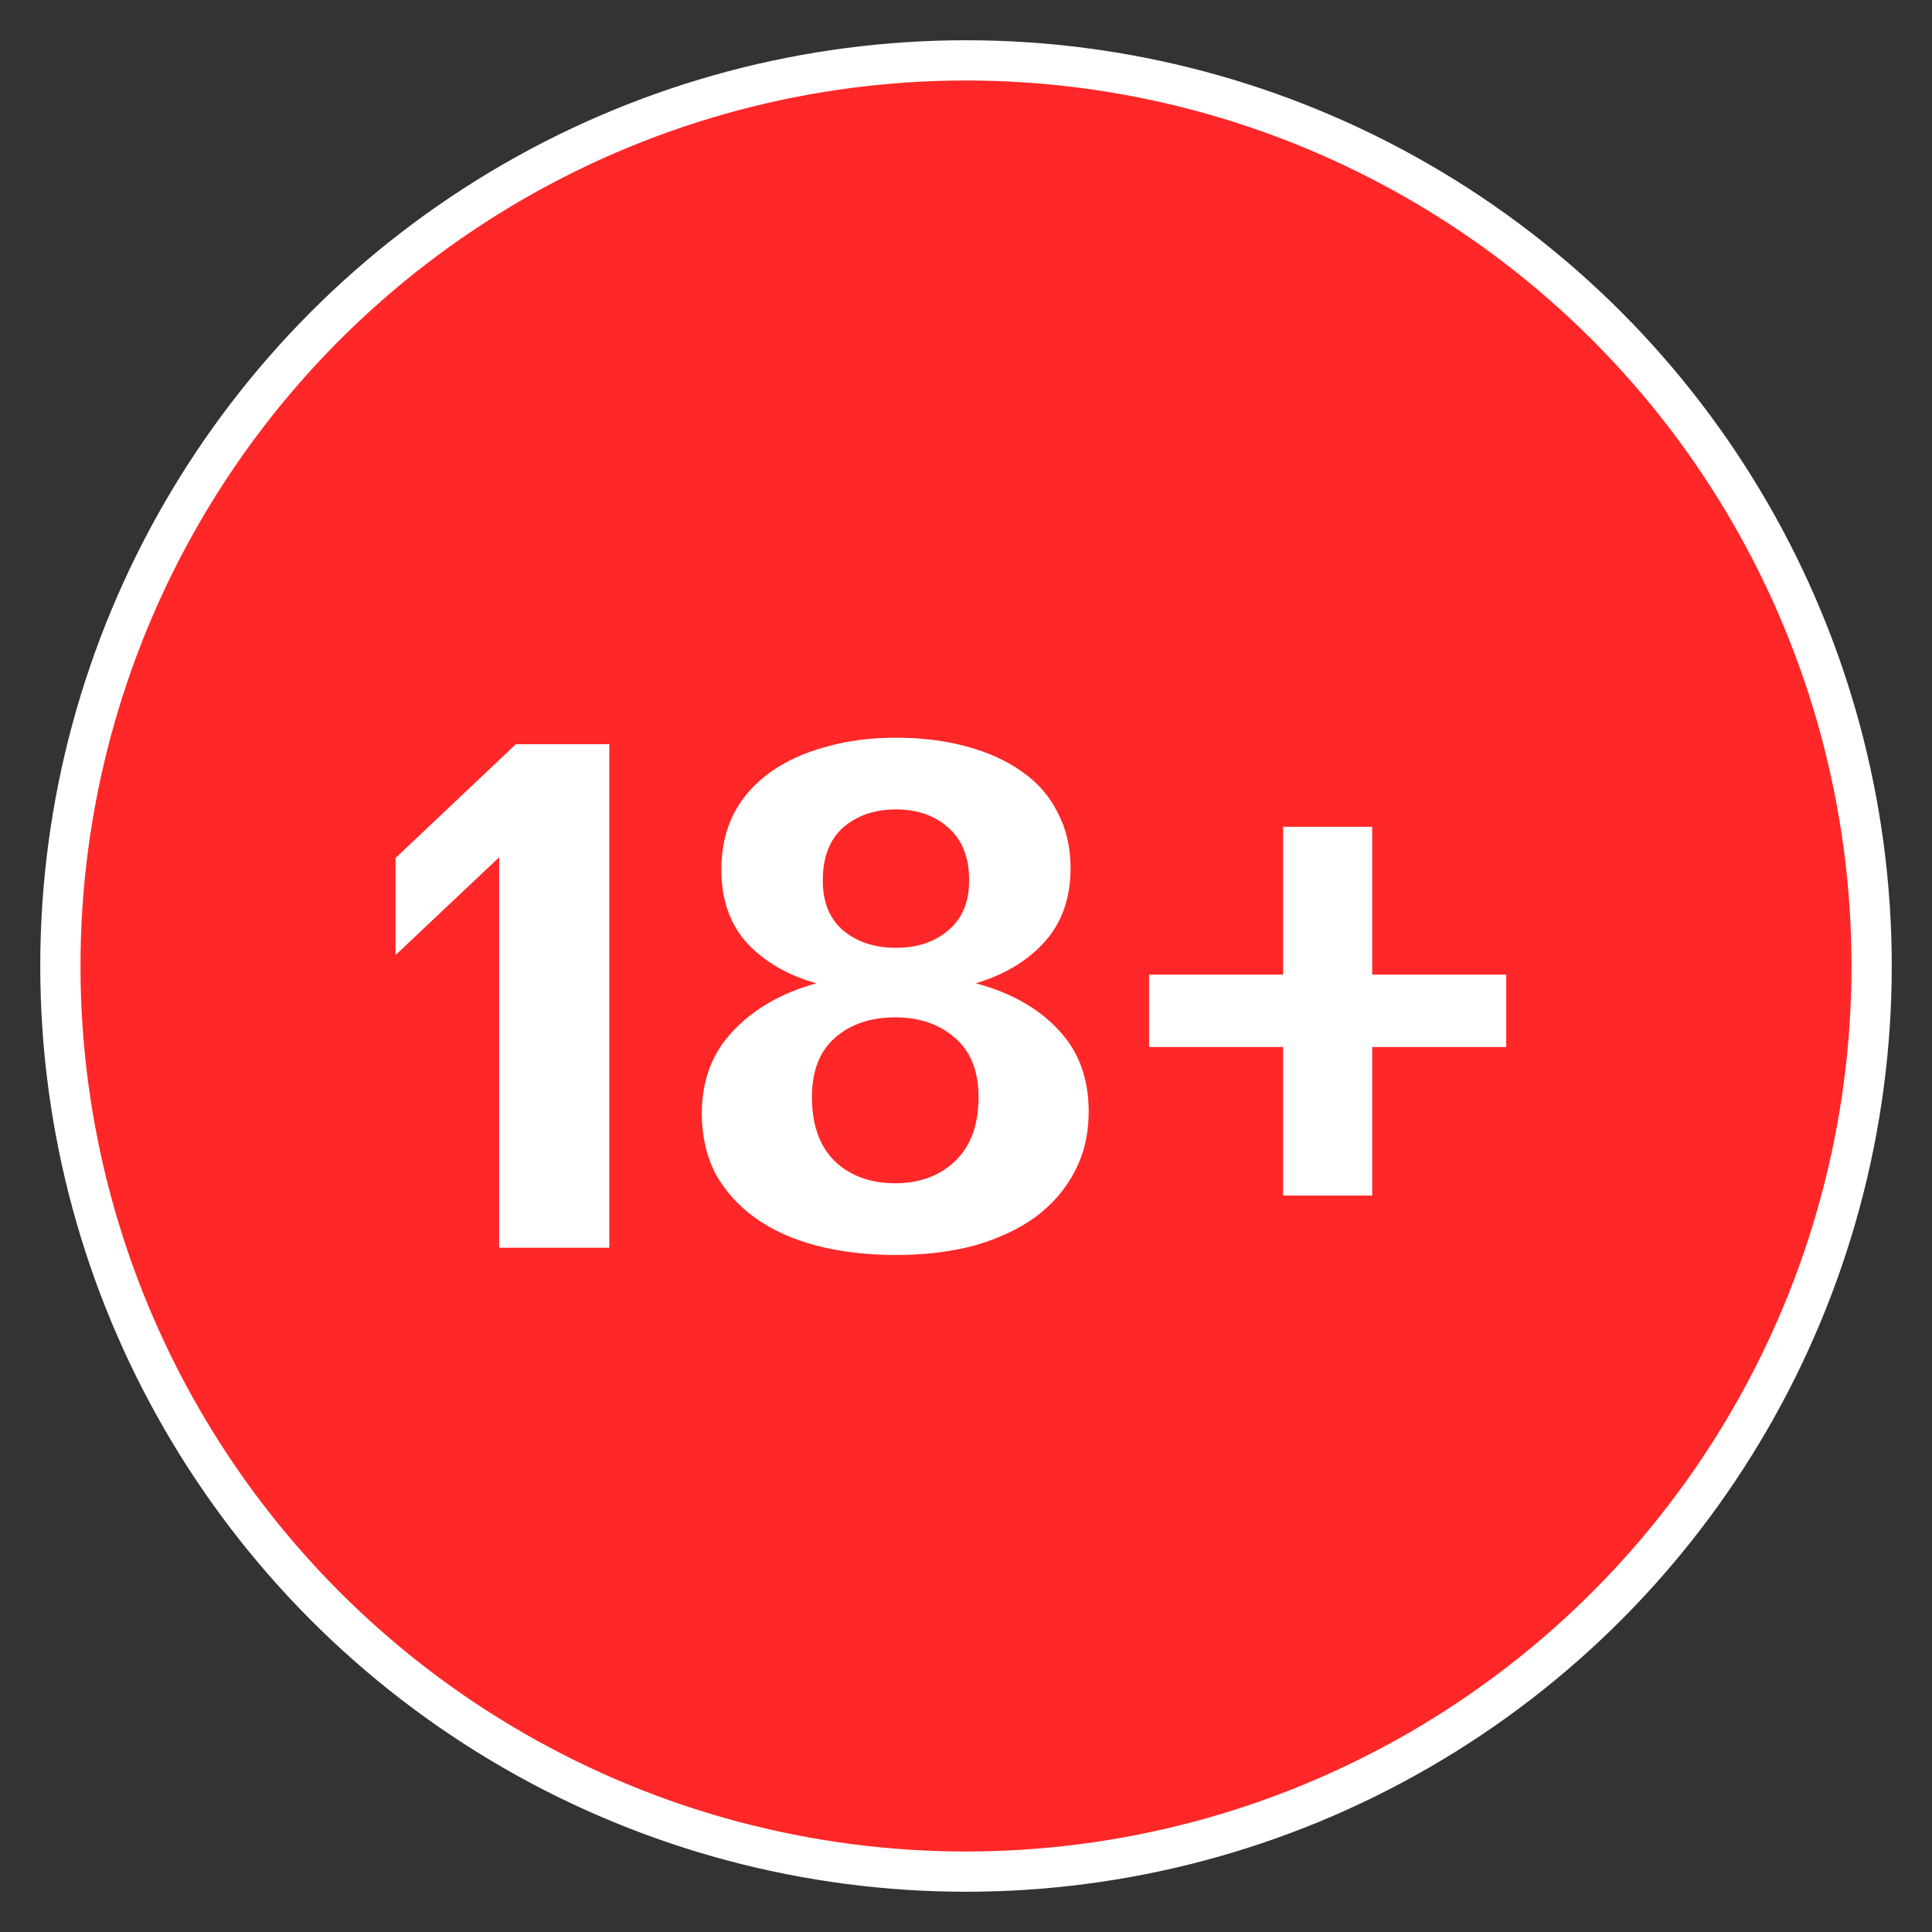
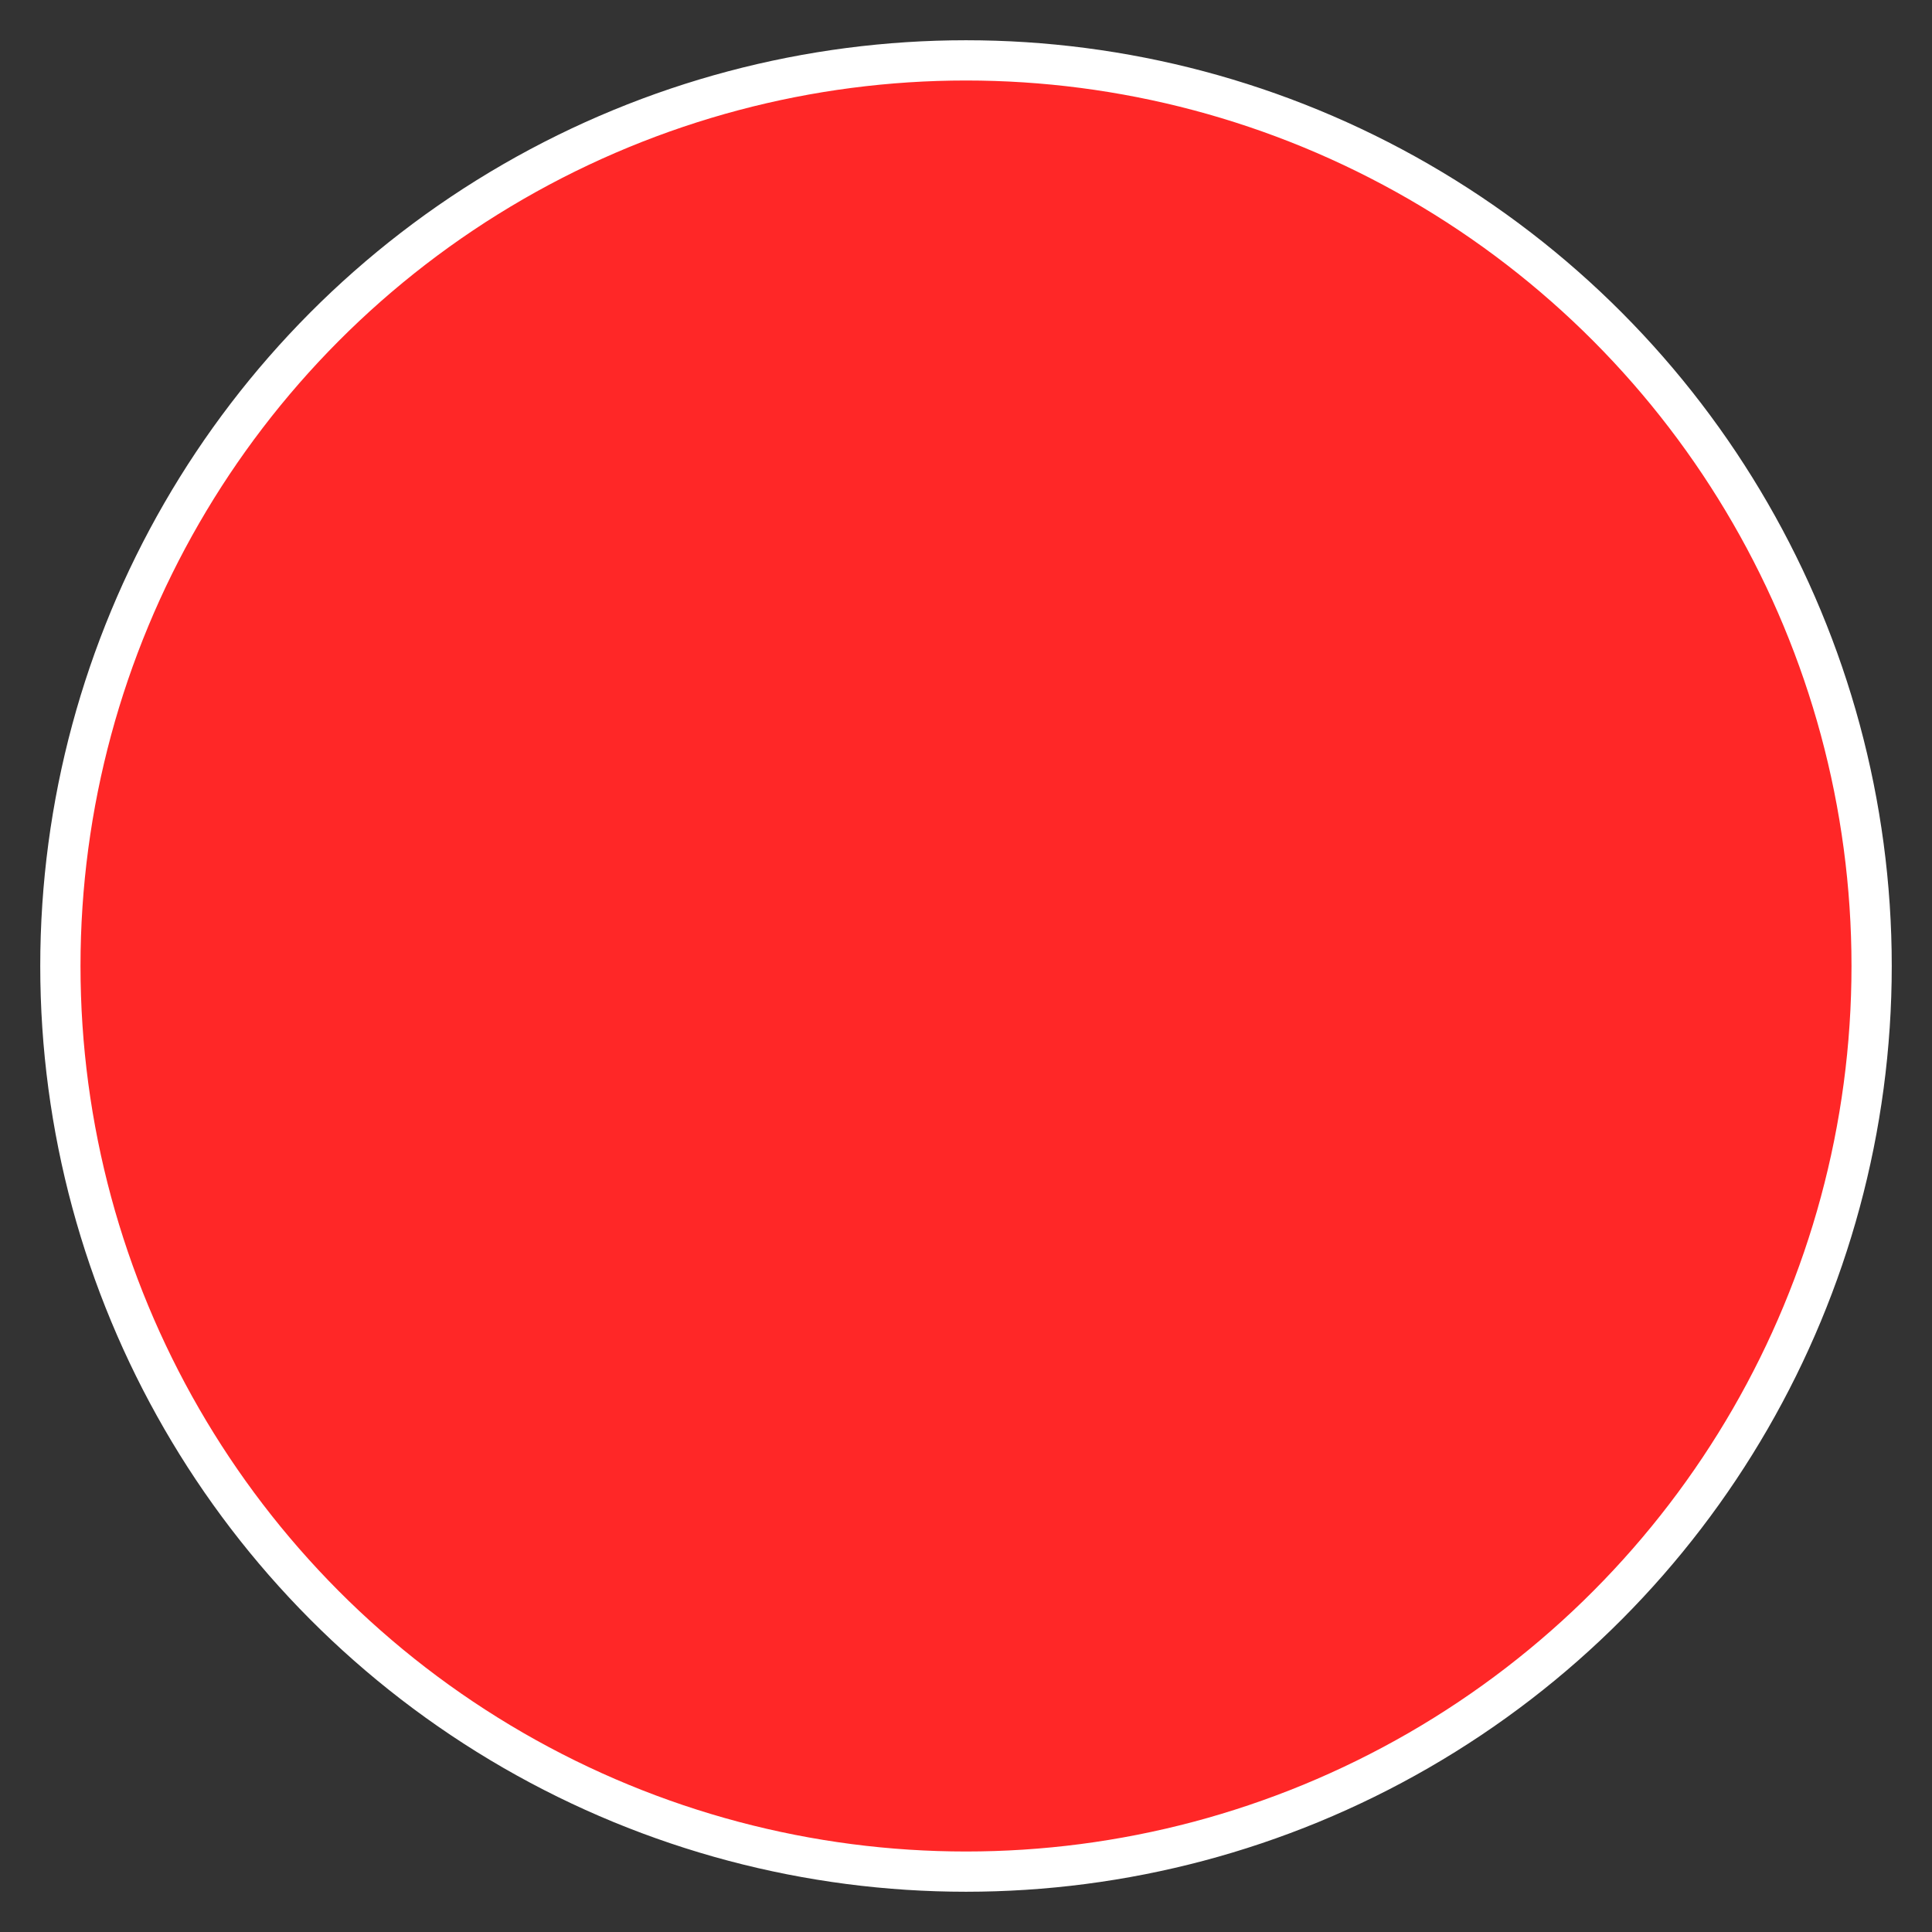
<svg xmlns="http://www.w3.org/2000/svg" width="48" height="48" viewBox="0 0 48 48" fill="none">
  <rect x="0" y="0" width="48" height="48" fill="#333333" stroke="none" />
  <circle cx="24" cy="24" r="22.5" fill="#FF2727" stroke="white" />
-   <path d="M12.402 31V21.298L9.828 23.728V21.316L12.816 18.49H15.138V31H12.402ZM22.26 31.18C21.54 31.18 20.88 31.102 20.28 30.946C19.692 30.79 19.188 30.562 18.768 30.262C18.348 29.962 18.018 29.596 17.778 29.164C17.55 28.72 17.436 28.222 17.436 27.67C17.436 26.842 17.694 26.158 18.21 25.618C18.726 25.066 19.416 24.67 20.28 24.43C19.56 24.226 18.984 23.89 18.552 23.422C18.132 22.954 17.922 22.348 17.922 21.604C17.922 21.088 18.024 20.626 18.228 20.218C18.444 19.81 18.744 19.468 19.128 19.192C19.512 18.916 19.968 18.706 20.496 18.562C21.024 18.406 21.612 18.328 22.26 18.328C22.896 18.328 23.478 18.4 24.006 18.544C24.546 18.688 25.008 18.898 25.392 19.174C25.776 19.438 26.07 19.774 26.274 20.182C26.49 20.59 26.598 21.052 26.598 21.568C26.598 22.312 26.382 22.924 25.95 23.404C25.53 23.872 24.96 24.214 24.24 24.43C25.104 24.658 25.788 25.042 26.292 25.582C26.796 26.11 27.048 26.788 27.048 27.616C27.048 28.18 26.928 28.684 26.688 29.128C26.46 29.56 26.136 29.932 25.716 30.244C25.296 30.544 24.792 30.778 24.204 30.946C23.616 31.102 22.968 31.18 22.26 31.18ZM22.26 23.548C22.788 23.548 23.22 23.404 23.556 23.116C23.904 22.828 24.078 22.414 24.078 21.874C24.078 21.298 23.904 20.86 23.556 20.56C23.22 20.26 22.788 20.11 22.26 20.11C21.732 20.11 21.294 20.26 20.946 20.56C20.61 20.86 20.442 21.298 20.442 21.874C20.442 22.414 20.61 22.828 20.946 23.116C21.294 23.404 21.732 23.548 22.26 23.548ZM22.242 29.398C22.842 29.398 23.334 29.218 23.718 28.858C24.114 28.486 24.312 27.952 24.312 27.256C24.312 26.608 24.114 26.116 23.718 25.78C23.334 25.444 22.842 25.276 22.242 25.276C21.63 25.276 21.132 25.444 20.748 25.78C20.364 26.116 20.172 26.608 20.172 27.256C20.172 27.952 20.364 28.486 20.748 28.858C21.132 29.218 21.63 29.398 22.242 29.398ZM34.092 26.014V29.704H31.878V26.014H28.548V24.214H31.878V20.542H34.092V24.214H37.422V26.014H34.092Z" fill="white" />
</svg>